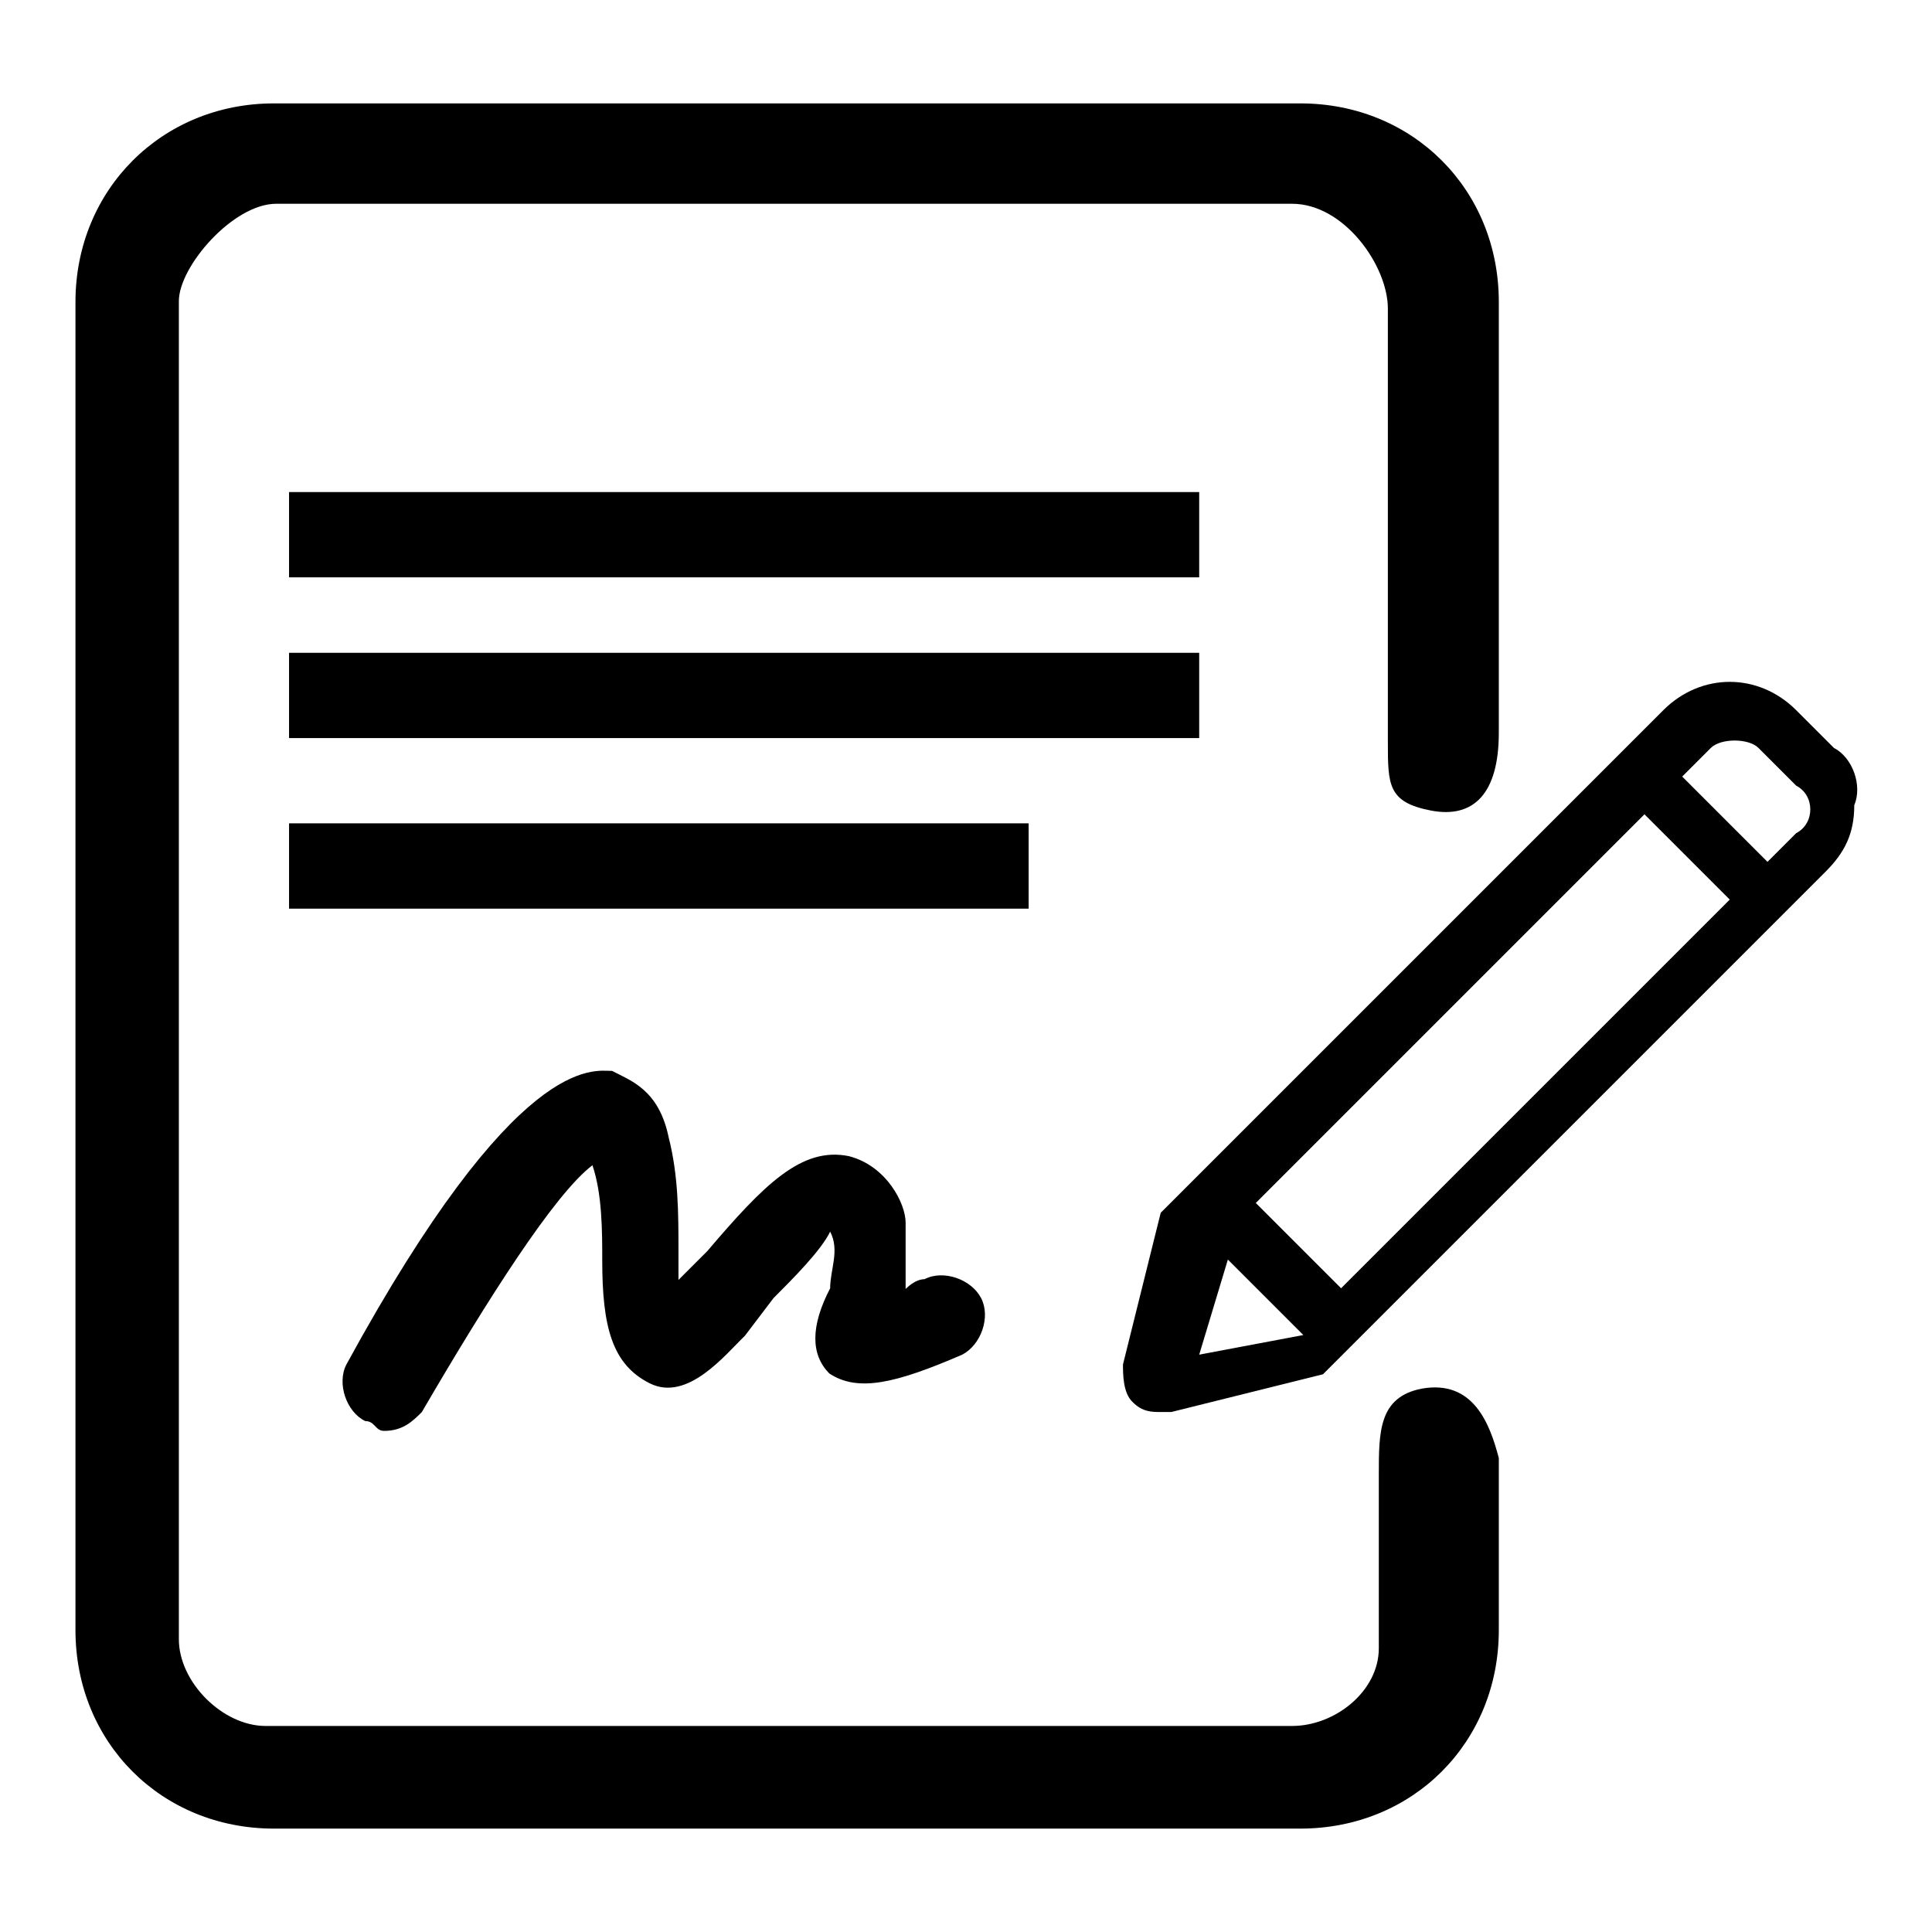
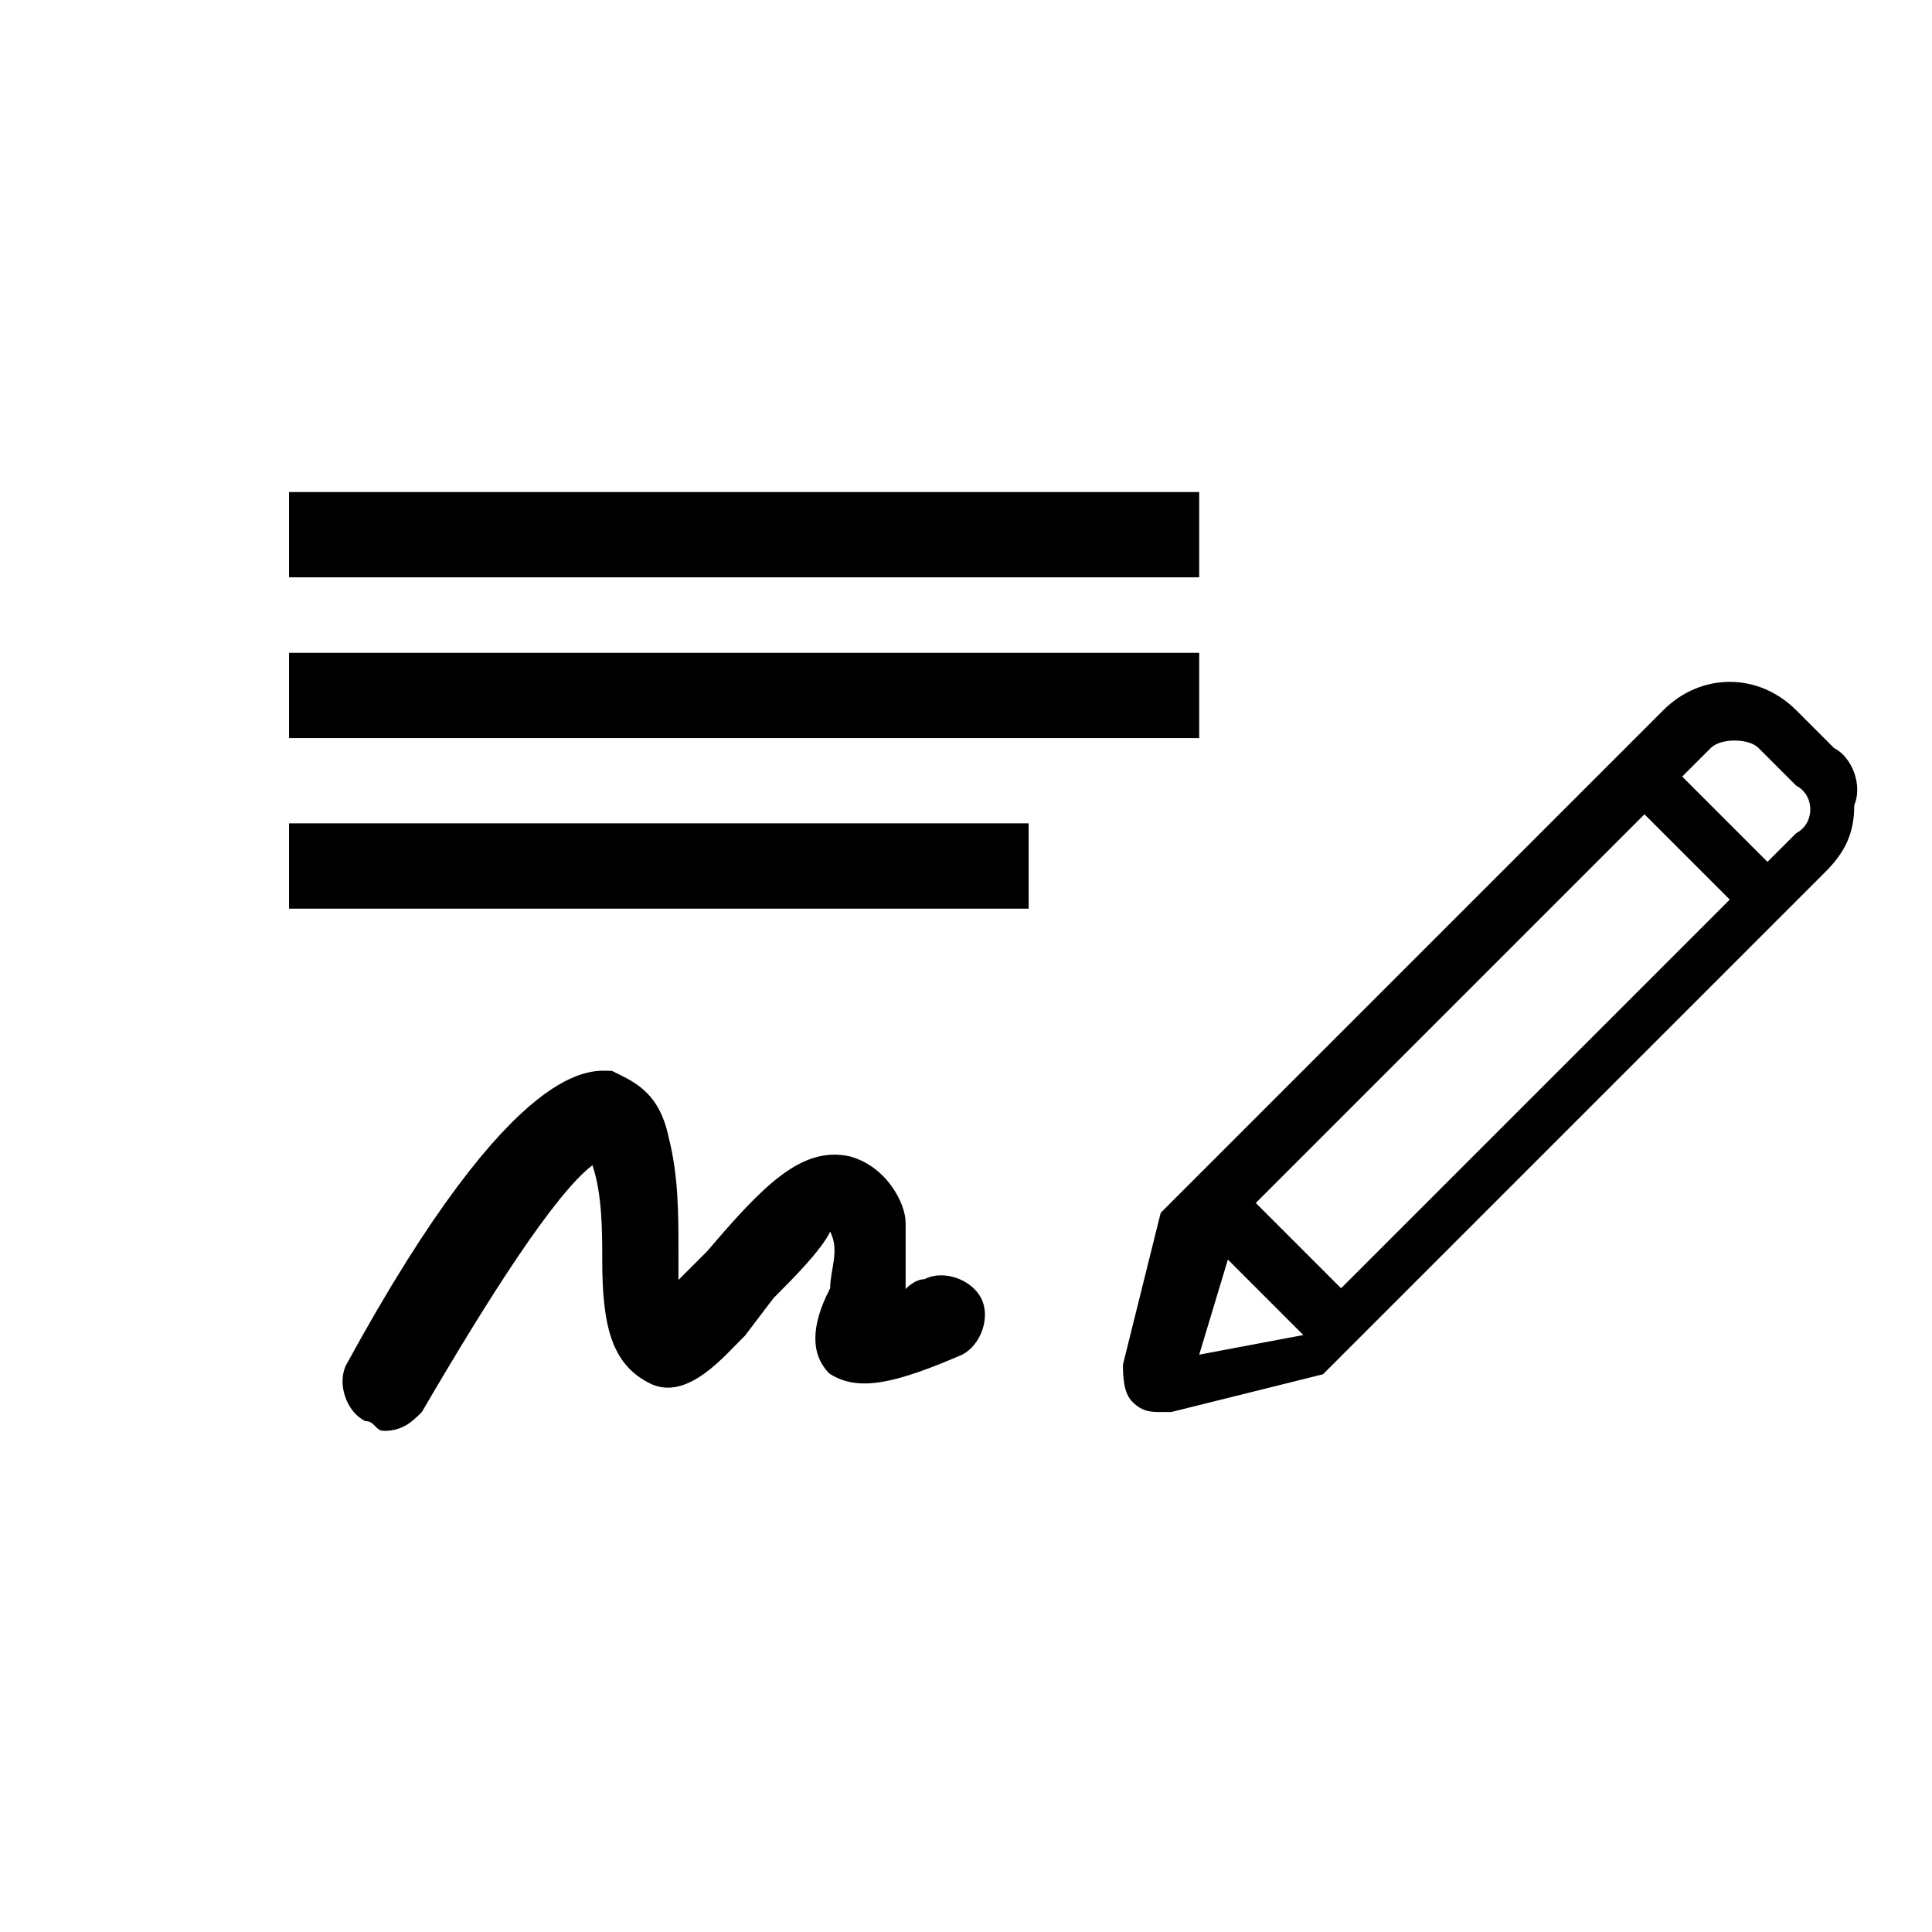
<svg xmlns="http://www.w3.org/2000/svg" version="1.1" x="0px" y="0px" viewBox="0 0 256 256" enable-background="new 0 0 256 256" xml:space="preserve">
  <g>
-     <path fill="#000000" d="M188.4,184c-5.7,1.1-5.7,5.7-5.7,11.4v23c0,5.7-5.8,10.3-11.5,10.3h-136c-5.7,0-11.5-5.8-11.5-11.5V39.9 c0-4.6,7.2-12.9,12.9-12.9h134.6c6.9,0,12.7,8.2,12.7,13.9v57.4c0,5.7,0,8,5.7,9.1c5.7,1.1,9-2.3,9-10.3V40 c0-14.9-11.4-26.3-26.3-26.3h-136C21.4,13.7,10,25.2,10,40v176c0,14.9,11.4,26.3,26.3,26.3h136c14.9,0,26.3-11.4,26.3-26.3v-22.8 C197.4,188.6,195.2,182.8,188.4,184z" />
    <path fill="#000000" d="M109.9,182c3.8,2.5,8.8,1.3,17.6-2.5c2.5-1.3,3.8-5,2.5-7.5c-1.3-2.5-5-3.8-7.5-2.5c-1.3,0-2.5,1.3-2.5,1.3 v-8.8c0-2.5-2.5-7.5-7.5-8.8c-6.3-1.3-11.3,3.8-18.8,12.6l-3.8,3.8v-3.8c0-5,0-10-1.3-15.1c-1.3-6.3-5-7.5-7.5-8.8 c-2.5,0-12.6-2.5-35.2,38.9c-1.3,2.5,0,6.3,2.5,7.5c1.3,0,1.3,1.3,2.5,1.3c2.5,0,3.8-1.3,5-2.5c8.8-15.1,17.6-28.9,22.6-32.7 c1.3,3.8,1.3,8.8,1.3,12.6c0,8.8,1.3,13.8,6.3,16.3c5,2.5,10-3.8,12.6-6.3l3.8-5c2.5-2.5,6.3-6.3,7.5-8.8c1.3,2.5,0,5,0,7.5 C107.4,175.7,107.4,179.5,109.9,182L109.9,182z M38.3,65.2h120.6v11.3H38.3V65.2z M38.3,86.5h120.6v11.3H38.3V86.5z M38.3,109.1h98 v11.3h-98V109.1z M243,99.1l-5-5c-5-5-12.6-5-17.6,0l-66.6,66.6l-5,20.1c0,1.3,0,3.8,1.3,5c1.3,1.3,2.5,1.3,3.8,1.3h1.3l20.1-5 l66.6-66.6c2.5-2.5,3.8-5,3.8-8.8C246.8,104.1,245.5,100.4,243,99.1L243,99.1z M158.9,179.5l3.8-12.6l10,10L158.9,179.5z  M177.7,170.7l-11.3-11.3l51.5-51.5l11.3,11.3L177.7,170.7L177.7,170.7z M238,110.4l-3.8,3.8l-11.3-11.3l3.8-3.8 c1.3-1.3,5-1.3,6.3,0l5,5C240.5,105.4,240.5,109.1,238,110.4L238,110.4z" />
  </g>
</svg>